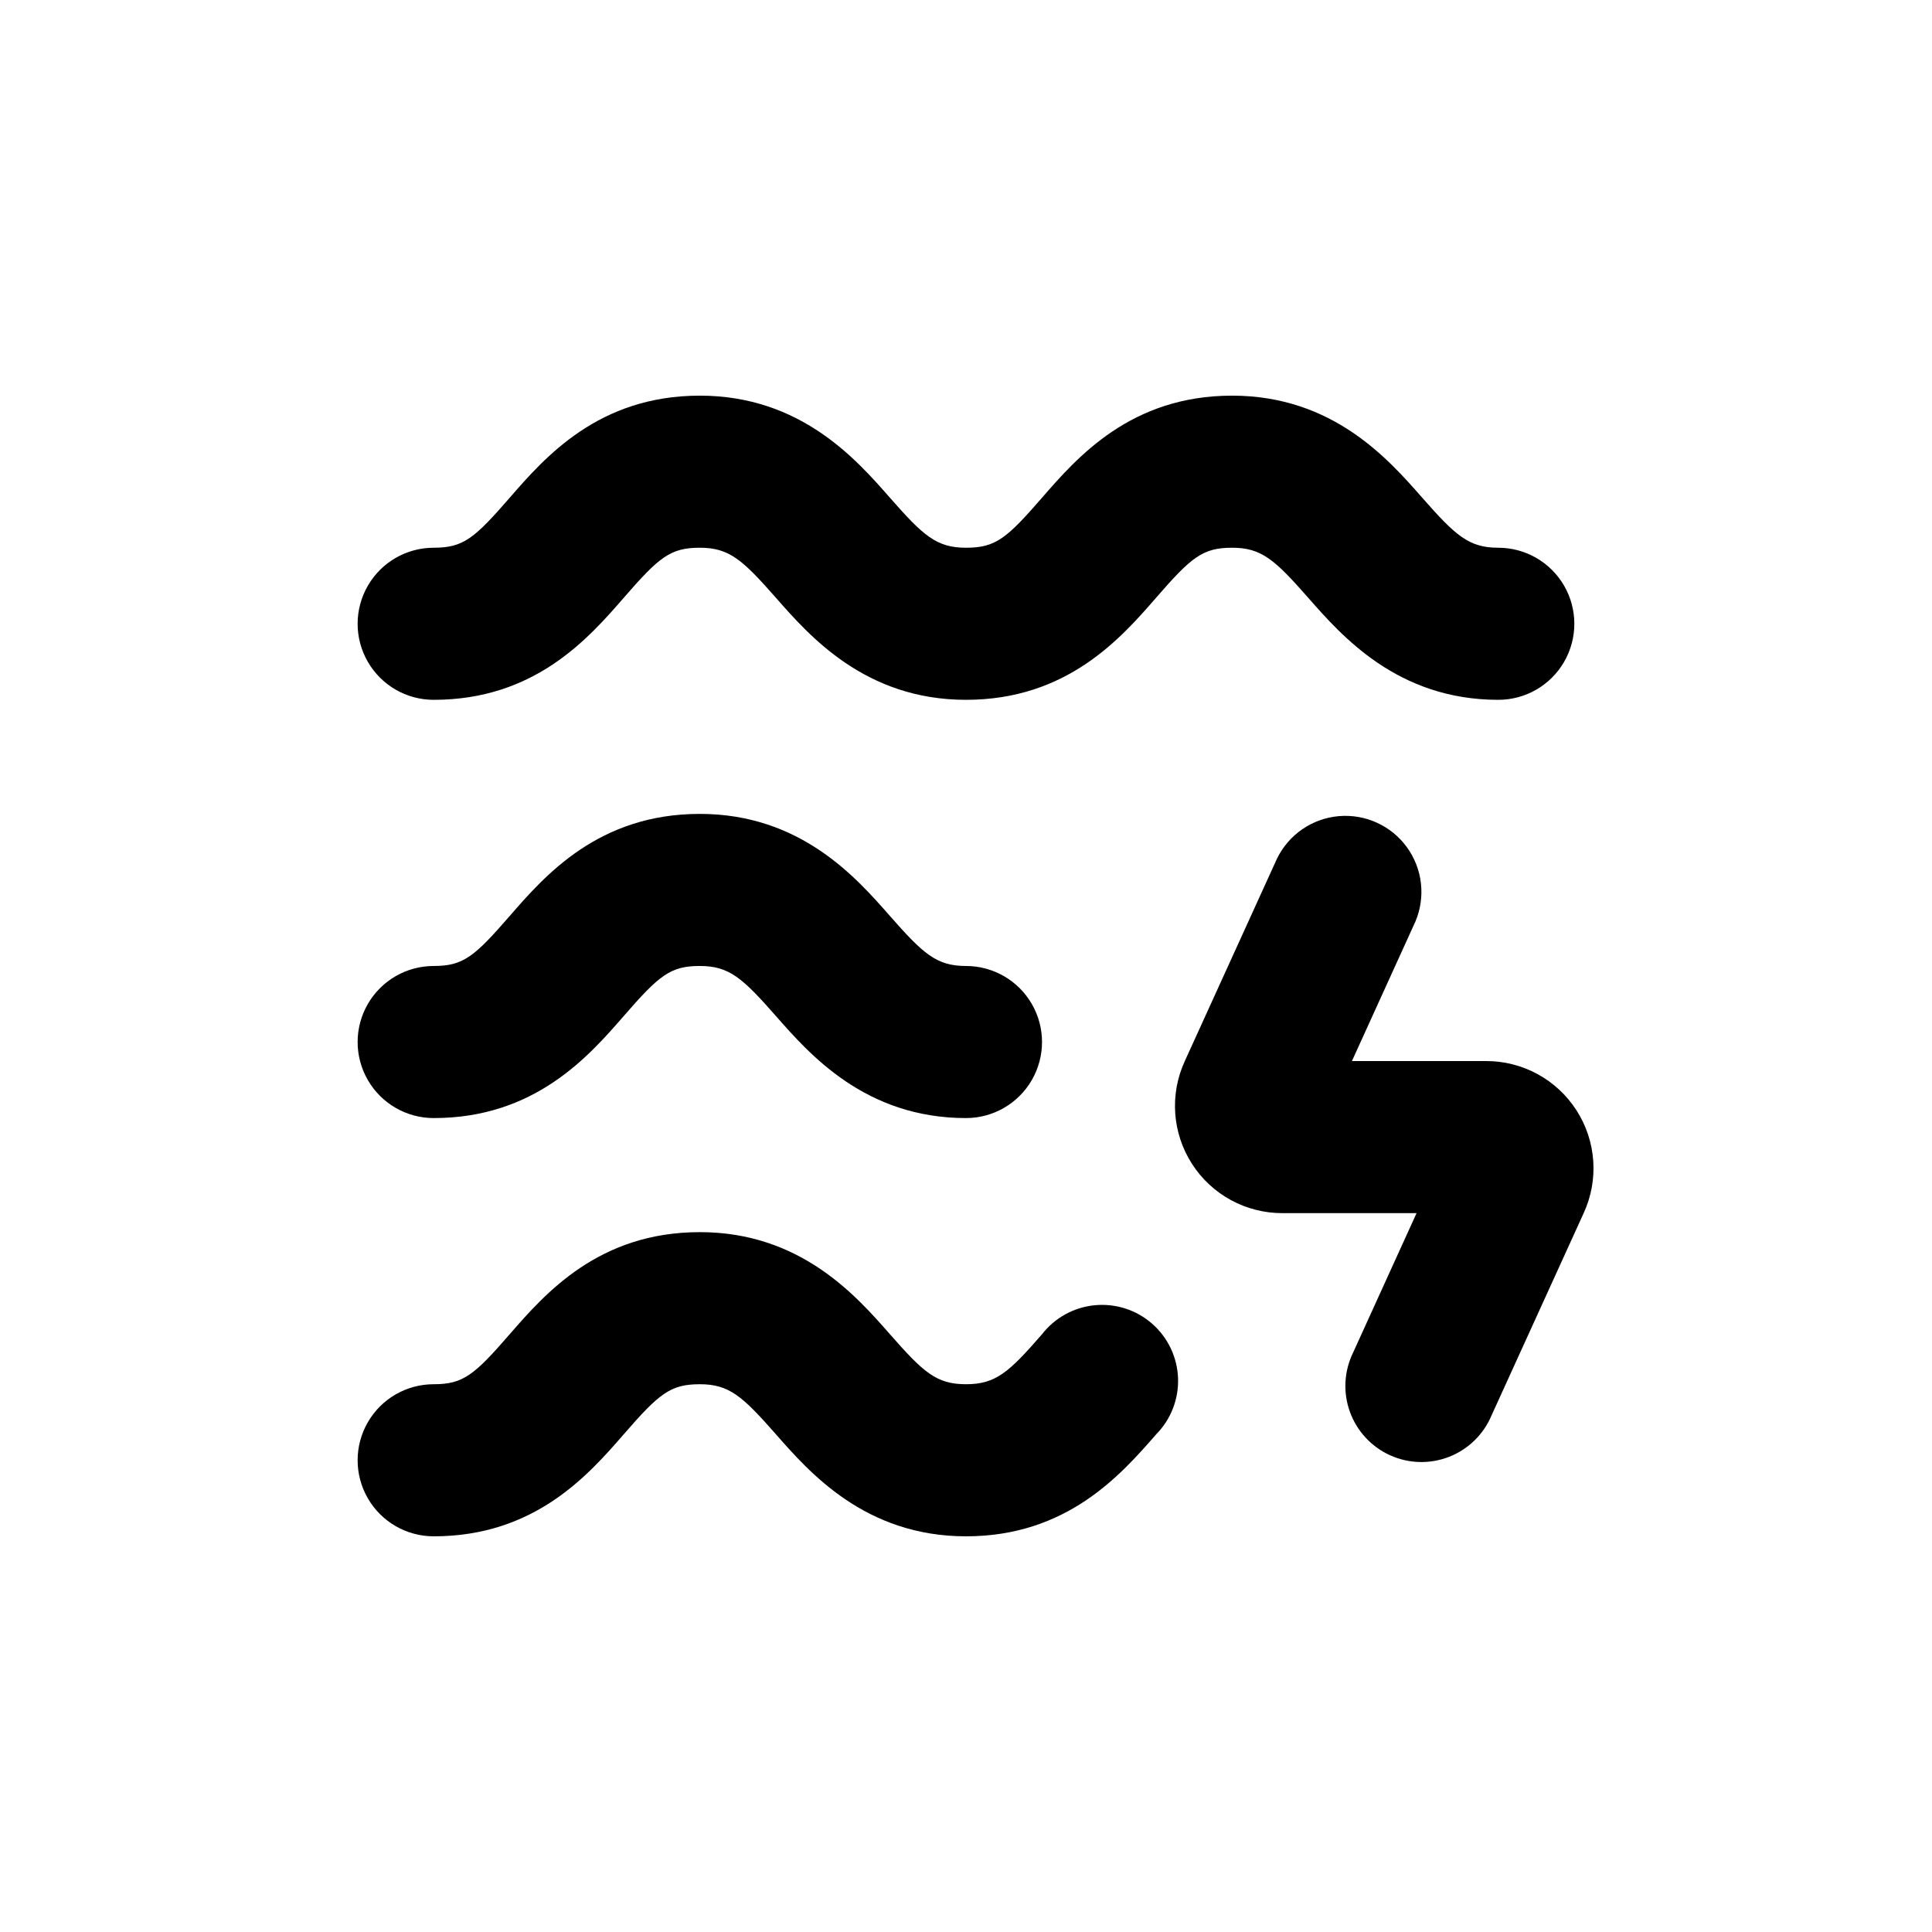
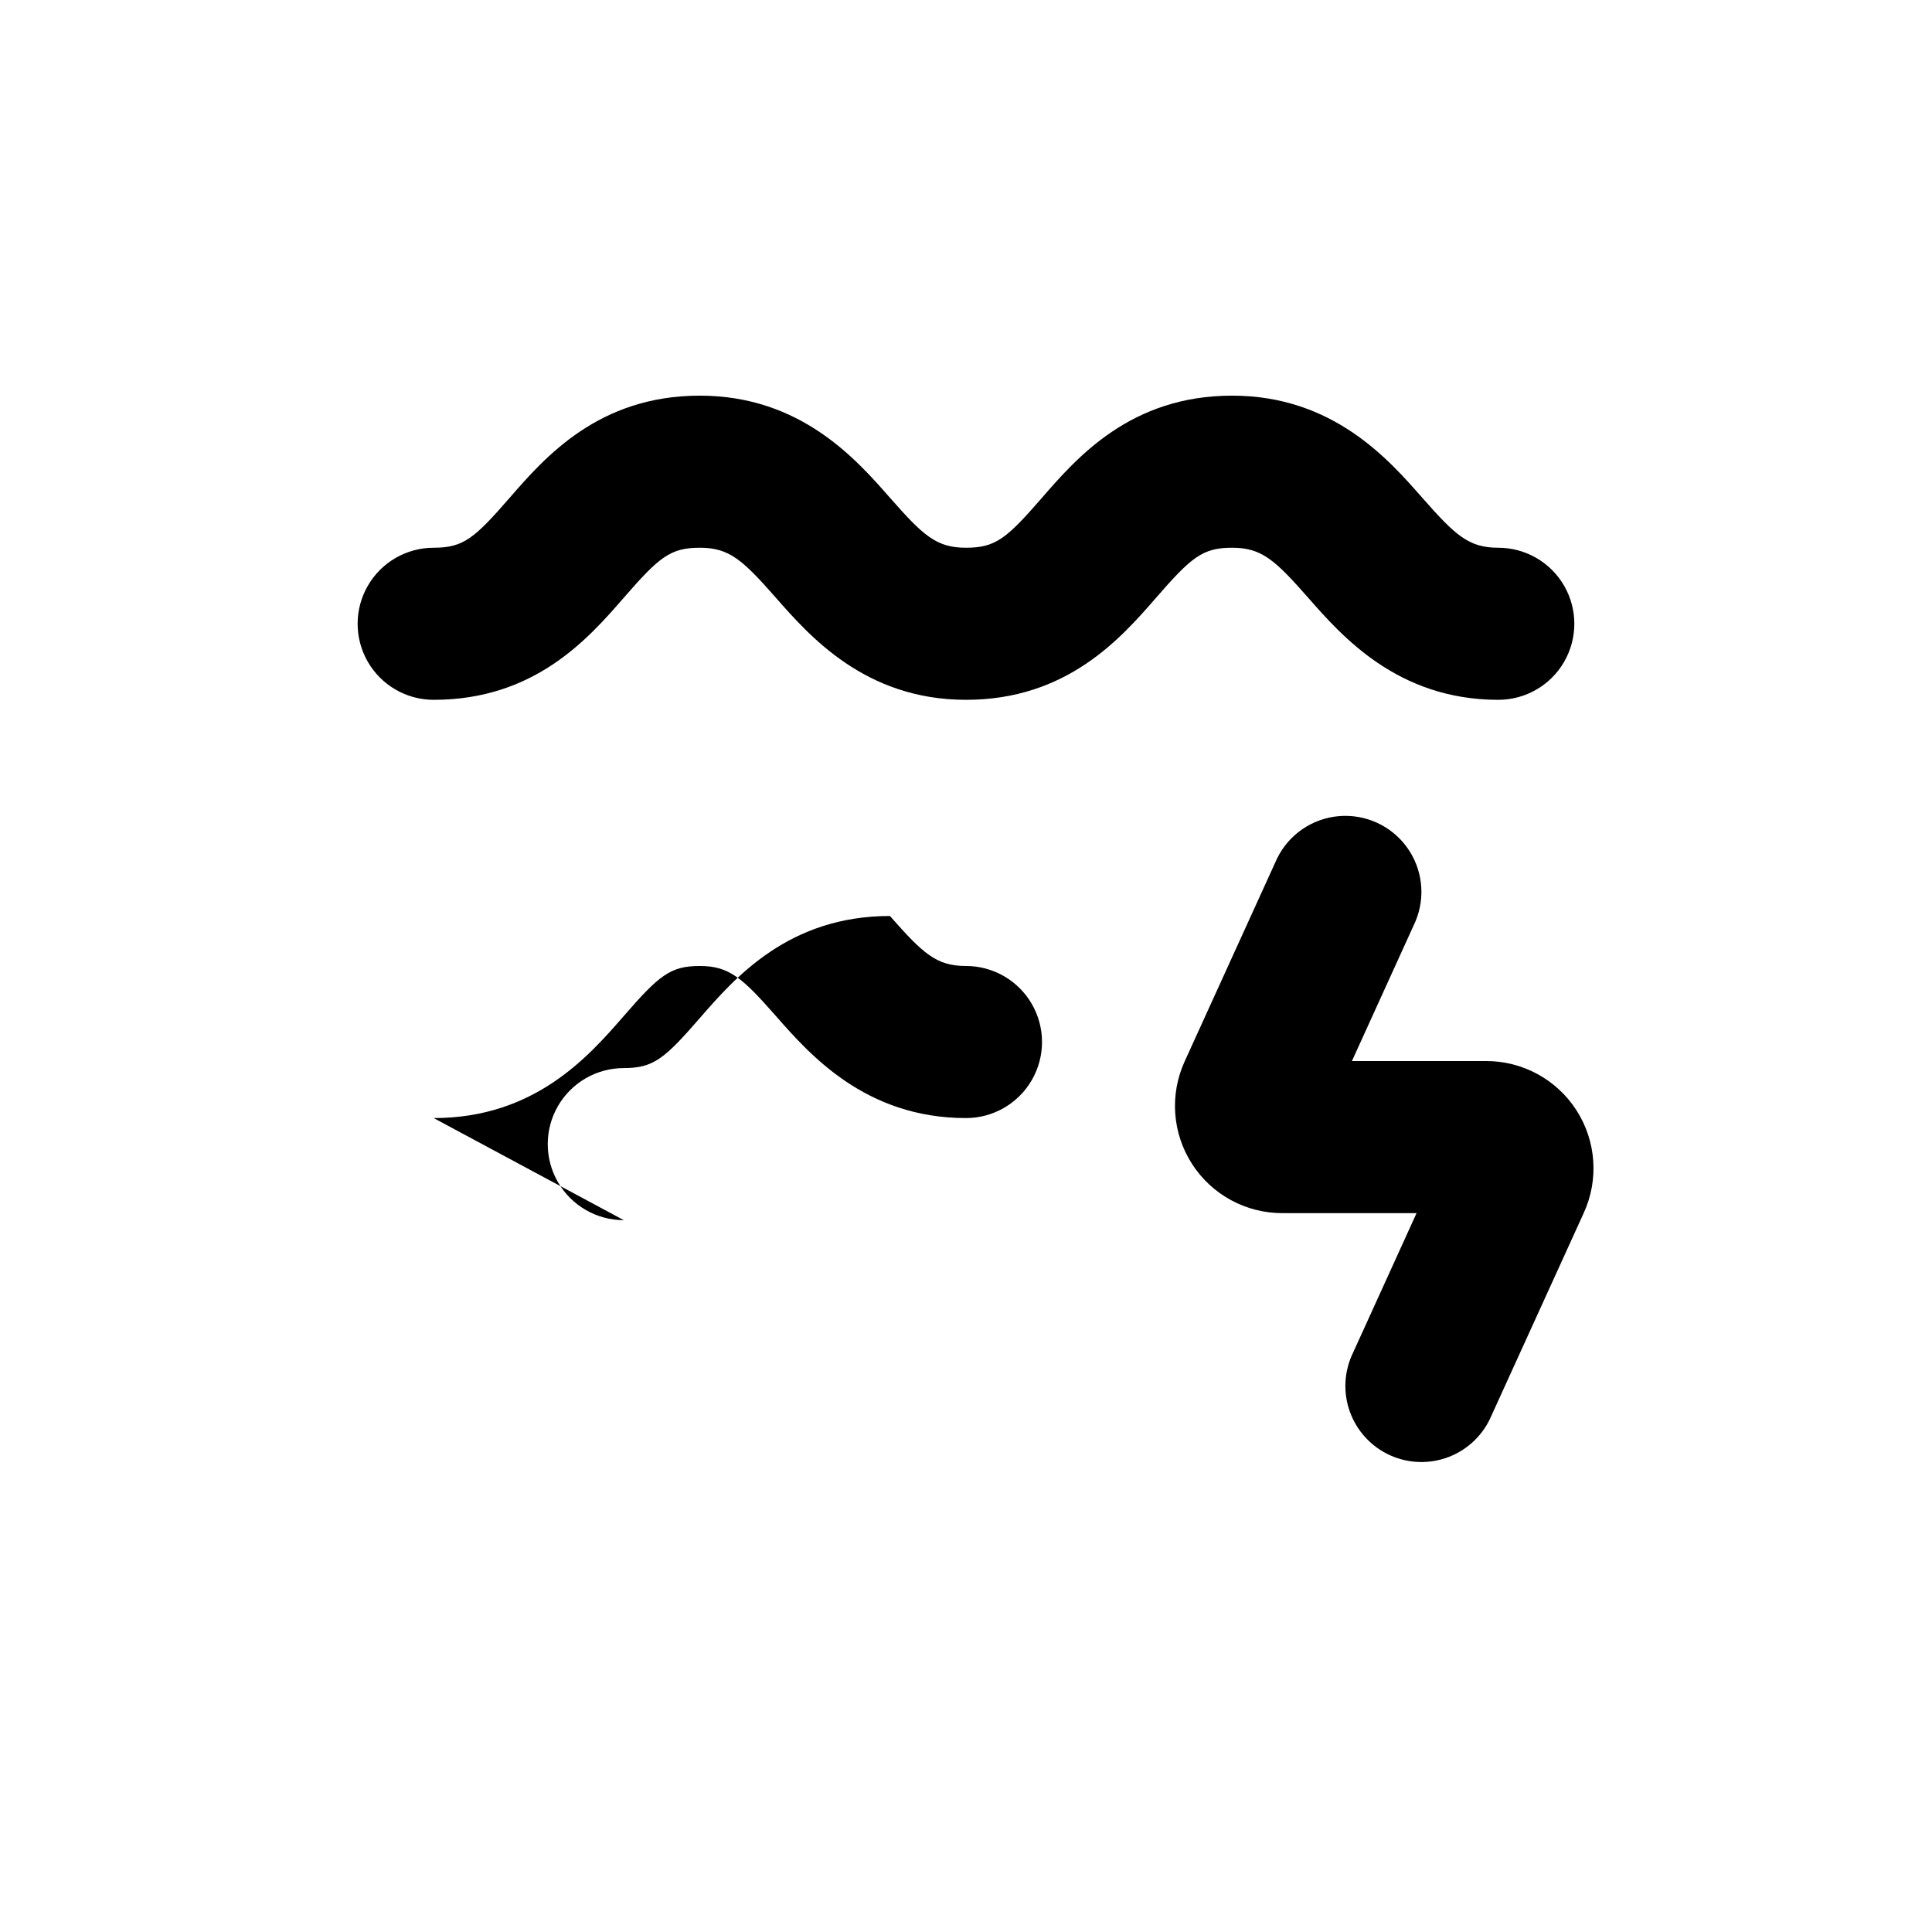
<svg xmlns="http://www.w3.org/2000/svg" fill="#000000" width="800px" height="800px" version="1.1" viewBox="144 144 512 512">
  <g>
    <path d="m537.84 425.19h-35.566l16.828-36.98-0.004 0.004c2.754-6.516 1.895-13.996-2.269-19.711-4.16-5.719-11.016-8.836-18.062-8.215-7.043 0.621-13.246 4.891-16.344 11.25l-24.434 53.652c-4.062 8.812-3.344 19.09 1.902 27.25 5.242 8.164 14.289 13.086 23.992 13.055h35.52l-16.828 36.98c-2.383 4.891-2.688 10.531-0.848 15.648 1.844 5.117 5.672 9.273 10.621 11.523 4.953 2.254 10.602 2.406 15.668 0.43 5.066-1.977 9.117-5.918 11.234-10.926l24.438-53.656c4.059-8.812 3.34-19.086-1.902-27.246-5.246-8.164-14.293-13.086-23.996-13.059z" />
    <path d="m258.93 329.46c26.801 0 41.012-16.273 50.383-27.055 9.367-10.781 12.34-13.25 20.148-13.25s11.336 3.223 20.152 13.25c8.816 10.027 23.629 27.055 50.383 27.055s41.012-16.273 50.383-27.055c9.367-10.781 12.34-13.25 20.148-13.25s11.336 3.223 20.152 13.25 23.629 27.055 50.383 27.055c7.199 0 13.852-3.84 17.453-10.074 3.598-6.238 3.598-13.918 0-20.152-3.602-6.238-10.254-10.078-17.453-10.078-7.809 0-11.336-3.223-20.152-13.25-8.816-10.027-23.578-27.055-50.383-27.055-26.801 0-41.012 16.273-50.383 27.055-9.367 10.781-12.289 13.25-20.148 13.25s-11.336-3.223-20.152-13.25-23.578-27.055-50.383-27.055c-26.801 0-41.012 16.273-50.383 27.055-9.367 10.781-12.289 13.25-20.148 13.25-7.203 0-13.855 3.84-17.453 10.078-3.602 6.234-3.602 13.914 0 20.152 3.598 6.234 10.25 10.074 17.453 10.074z" />
-     <path d="m258.93 440.3c26.754 0 41.012-16.273 50.383-27.055 9.367-10.781 12.34-13.25 20.148-13.25s11.336 3.223 20.152 13.25c8.816 10.023 23.629 27.055 50.383 27.055 7.199 0 13.852-3.844 17.449-10.078 3.602-6.234 3.602-13.918 0-20.152-3.598-6.234-10.25-10.074-17.449-10.074-7.809 0-11.336-3.223-20.152-13.25s-23.578-27.055-50.383-27.055c-26.801 0-41.012 16.273-50.383 27.055-9.367 10.781-12.289 13.25-20.148 13.25-7.203 0-13.855 3.84-17.453 10.074-3.602 6.234-3.602 13.918 0 20.152 3.598 6.234 10.25 10.078 17.453 10.078z" />
-     <path d="m258.93 551.14c26.801 0 41.012-16.273 50.383-27.055 9.367-10.781 12.34-13.25 20.148-13.25s11.336 3.223 20.152 13.25c8.816 10.027 23.629 27.055 50.383 27.055s41.012-16.273 50.383-27.004h-0.004c3.906-3.945 6.012-9.328 5.82-14.879-0.195-5.551-2.672-10.773-6.844-14.438-4.172-3.668-9.672-5.445-15.199-4.922-5.527 0.523-10.598 3.305-14.004 7.688-8.766 10.078-12.242 13.25-20.152 13.25s-11.336-3.223-20.152-13.25c-8.816-10.023-23.578-27.055-50.383-27.055-26.801 0-41.012 16.273-50.383 27.055-9.367 10.781-12.289 13.25-20.148 13.25-7.203 0-13.855 3.84-17.453 10.078-3.602 6.234-3.602 13.914 0 20.152 3.598 6.234 10.25 10.074 17.453 10.074z" />
+     <path d="m258.93 440.3c26.754 0 41.012-16.273 50.383-27.055 9.367-10.781 12.34-13.25 20.148-13.25s11.336 3.223 20.152 13.25c8.816 10.023 23.629 27.055 50.383 27.055 7.199 0 13.852-3.844 17.449-10.078 3.602-6.234 3.602-13.918 0-20.152-3.598-6.234-10.25-10.074-17.449-10.074-7.809 0-11.336-3.223-20.152-13.25c-26.801 0-41.012 16.273-50.383 27.055-9.367 10.781-12.289 13.25-20.148 13.25-7.203 0-13.855 3.84-17.453 10.074-3.602 6.234-3.602 13.918 0 20.152 3.598 6.234 10.25 10.078 17.453 10.078z" />
  </g>
</svg>